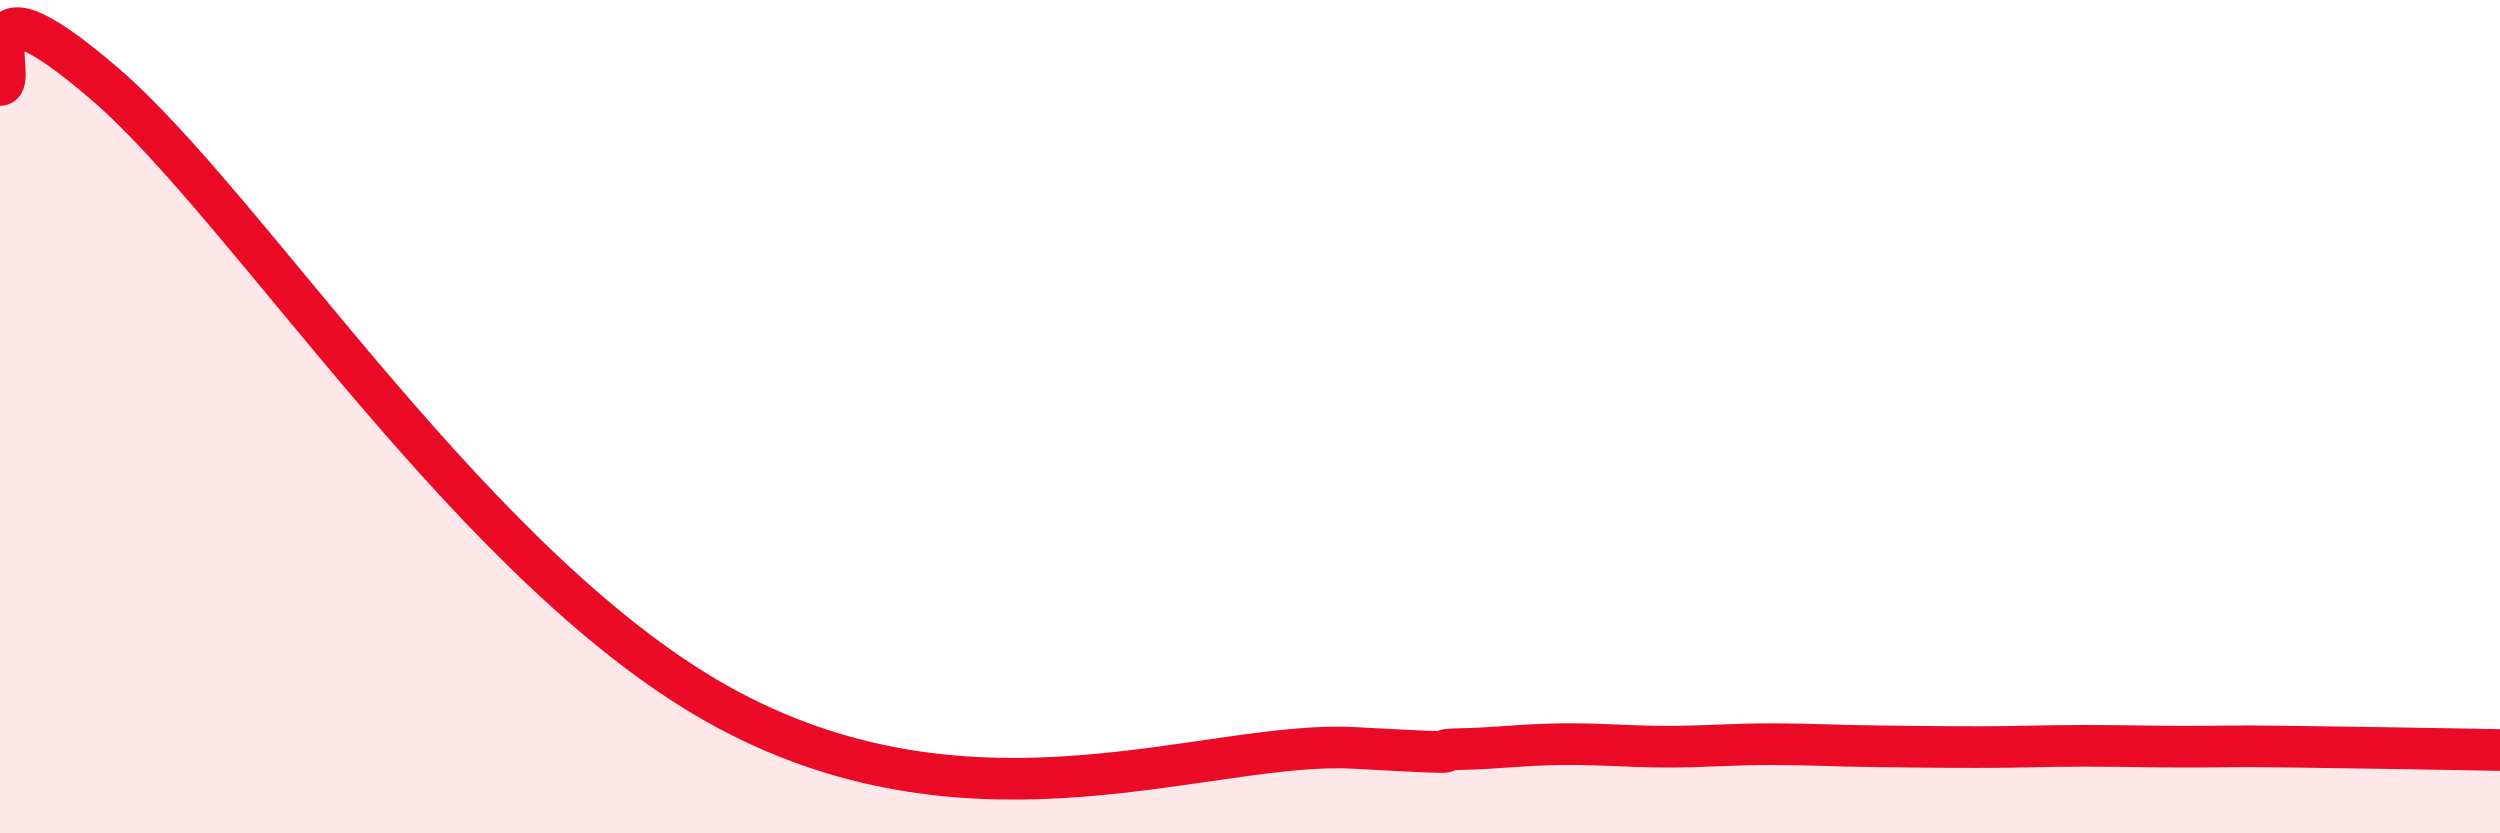
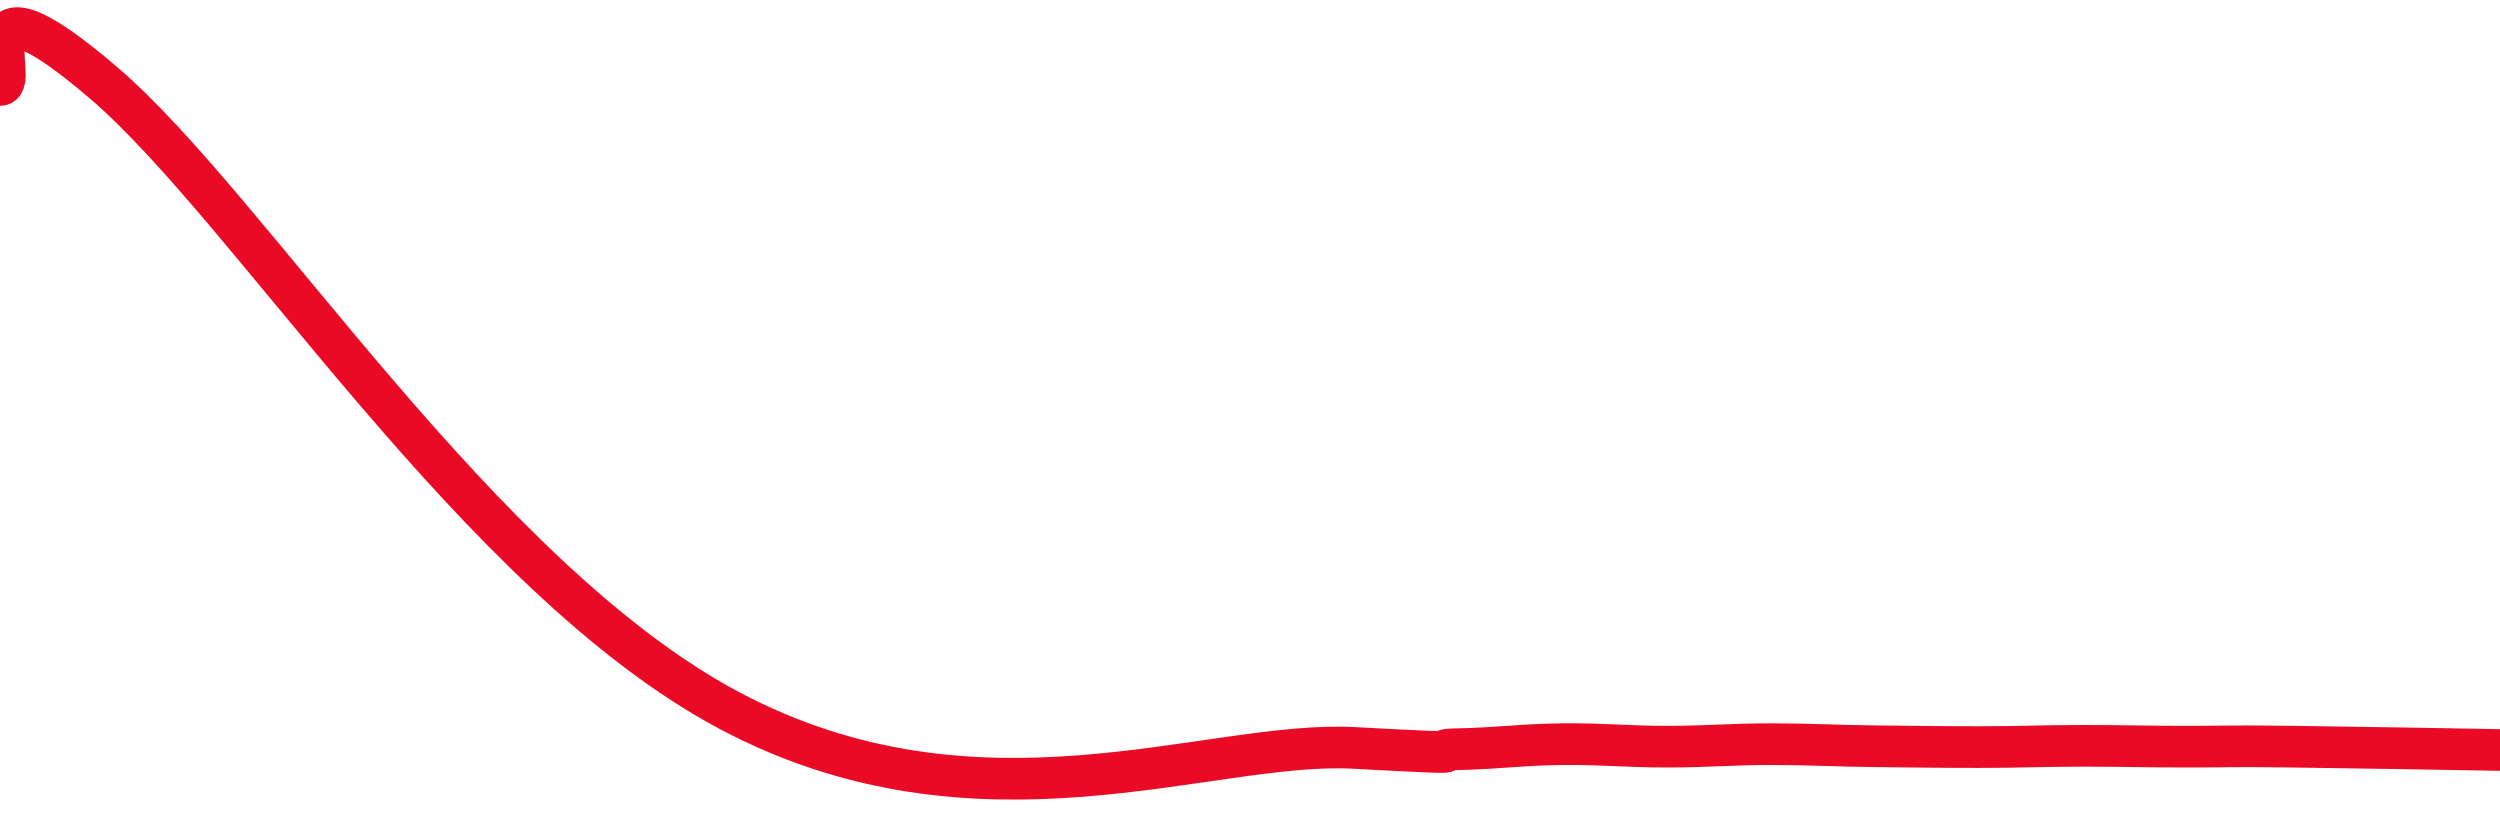
<svg xmlns="http://www.w3.org/2000/svg" width="60" height="20" viewBox="0 0 60 20">
-   <path d="M 0,2.04 C 0.5,2.03 -1,-1 2.5,2 C 6,5 11.5,13.86 17.5,17.05 C 23.5,20.24 29,17.76 32.5,17.95 C 36,18.14 34,18 35,17.98 C 36,17.96 36.5,17.87 37.5,17.86 C 38.5,17.85 39,17.92 40,17.92 C 41,17.92 41.5,17.86 42.5,17.86 C 43.5,17.86 44,17.9 45,17.91 C 46,17.92 46.5,17.93 47.5,17.93 C 48.5,17.93 49,17.9 50,17.9 C 51,17.9 51.5,17.92 52.5,17.92 C 53.5,17.92 53.5,17.9 55,17.92 C 56.5,17.94 59,17.98 60,18L60 20L0 20Z" fill="#EB0A25" opacity="0.1" stroke-linecap="round" stroke-linejoin="round" />
  <path d="M 0,2.04 C 0.5,2.03 -1,-1 2.5,2 C 6,5 11.5,13.86 17.5,17.05 C 23.5,20.24 29,17.76 32.5,17.95 C 36,18.14 34,18 35,17.98 C 36,17.96 36.5,17.87 37.5,17.86 C 38.5,17.85 39,17.92 40,17.92 C 41,17.92 41.5,17.86 42.5,17.86 C 43.5,17.86 44,17.9 45,17.91 C 46,17.92 46.5,17.93 47.5,17.93 C 48.5,17.93 49,17.9 50,17.9 C 51,17.9 51.5,17.92 52.5,17.92 C 53.5,17.92 53.5,17.9 55,17.92 C 56.5,17.94 59,17.98 60,18" stroke="#EB0A25" stroke-width="1" fill="none" stroke-linecap="round" stroke-linejoin="round" />
</svg>